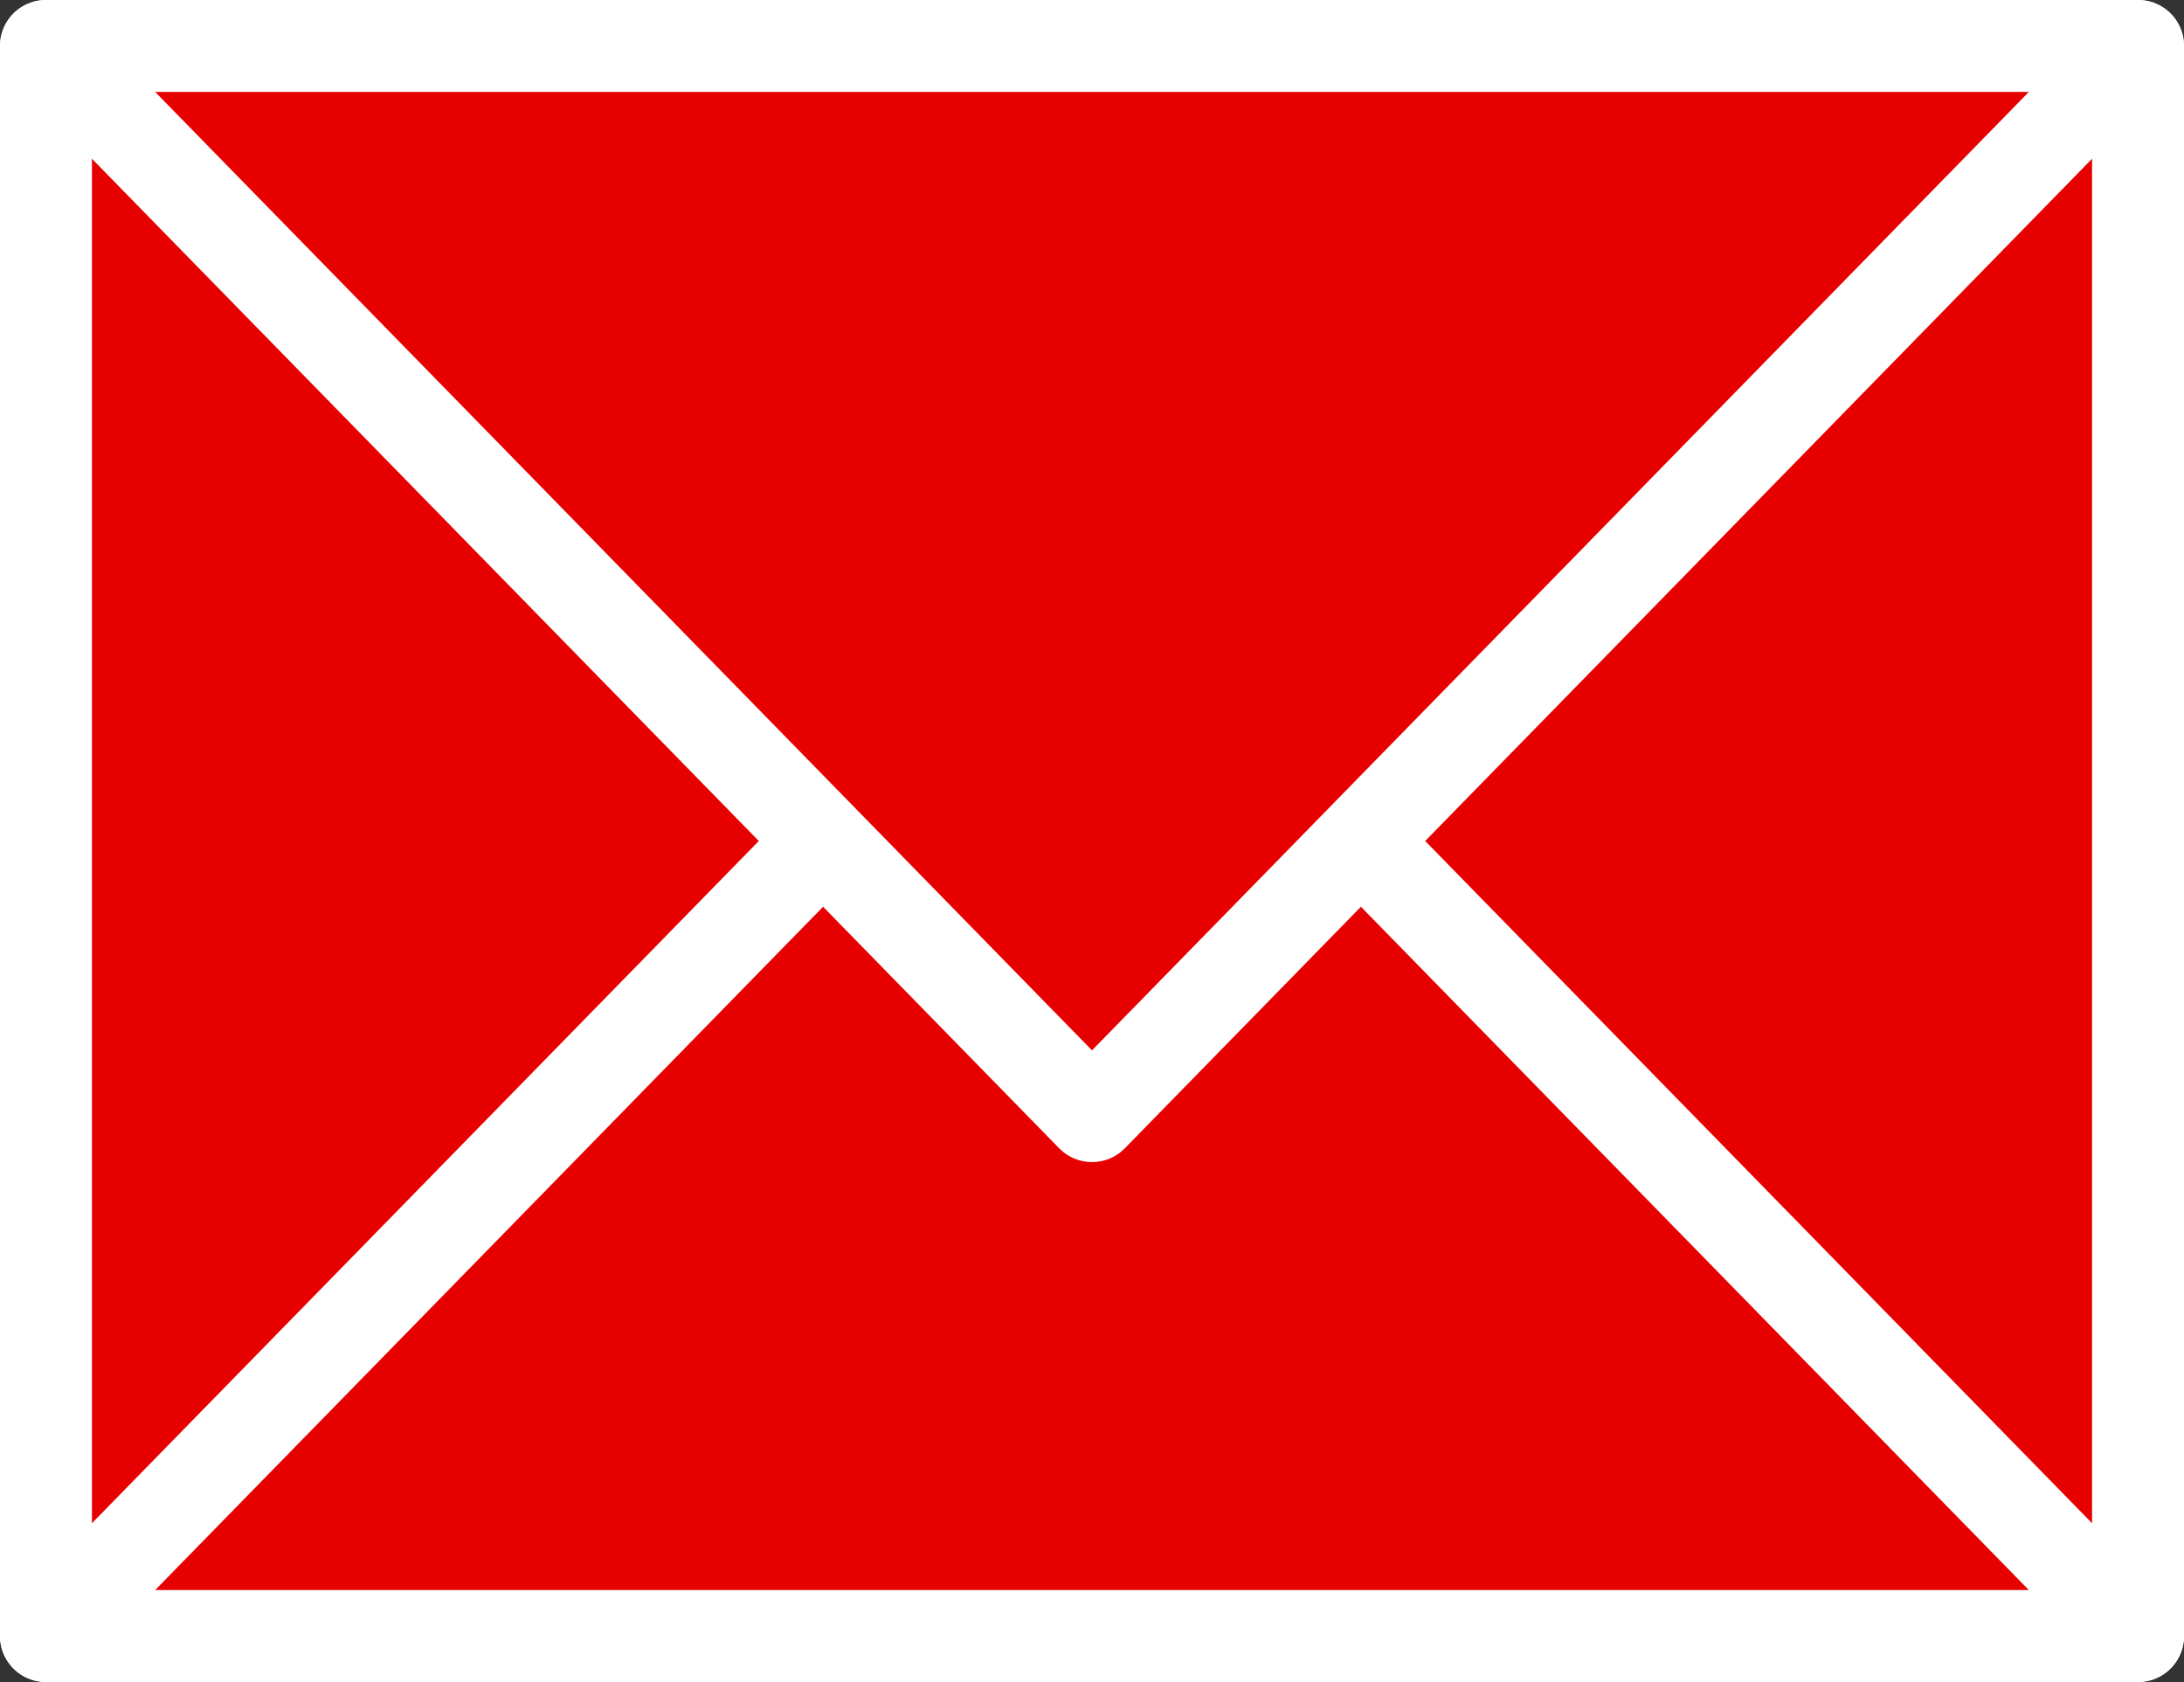
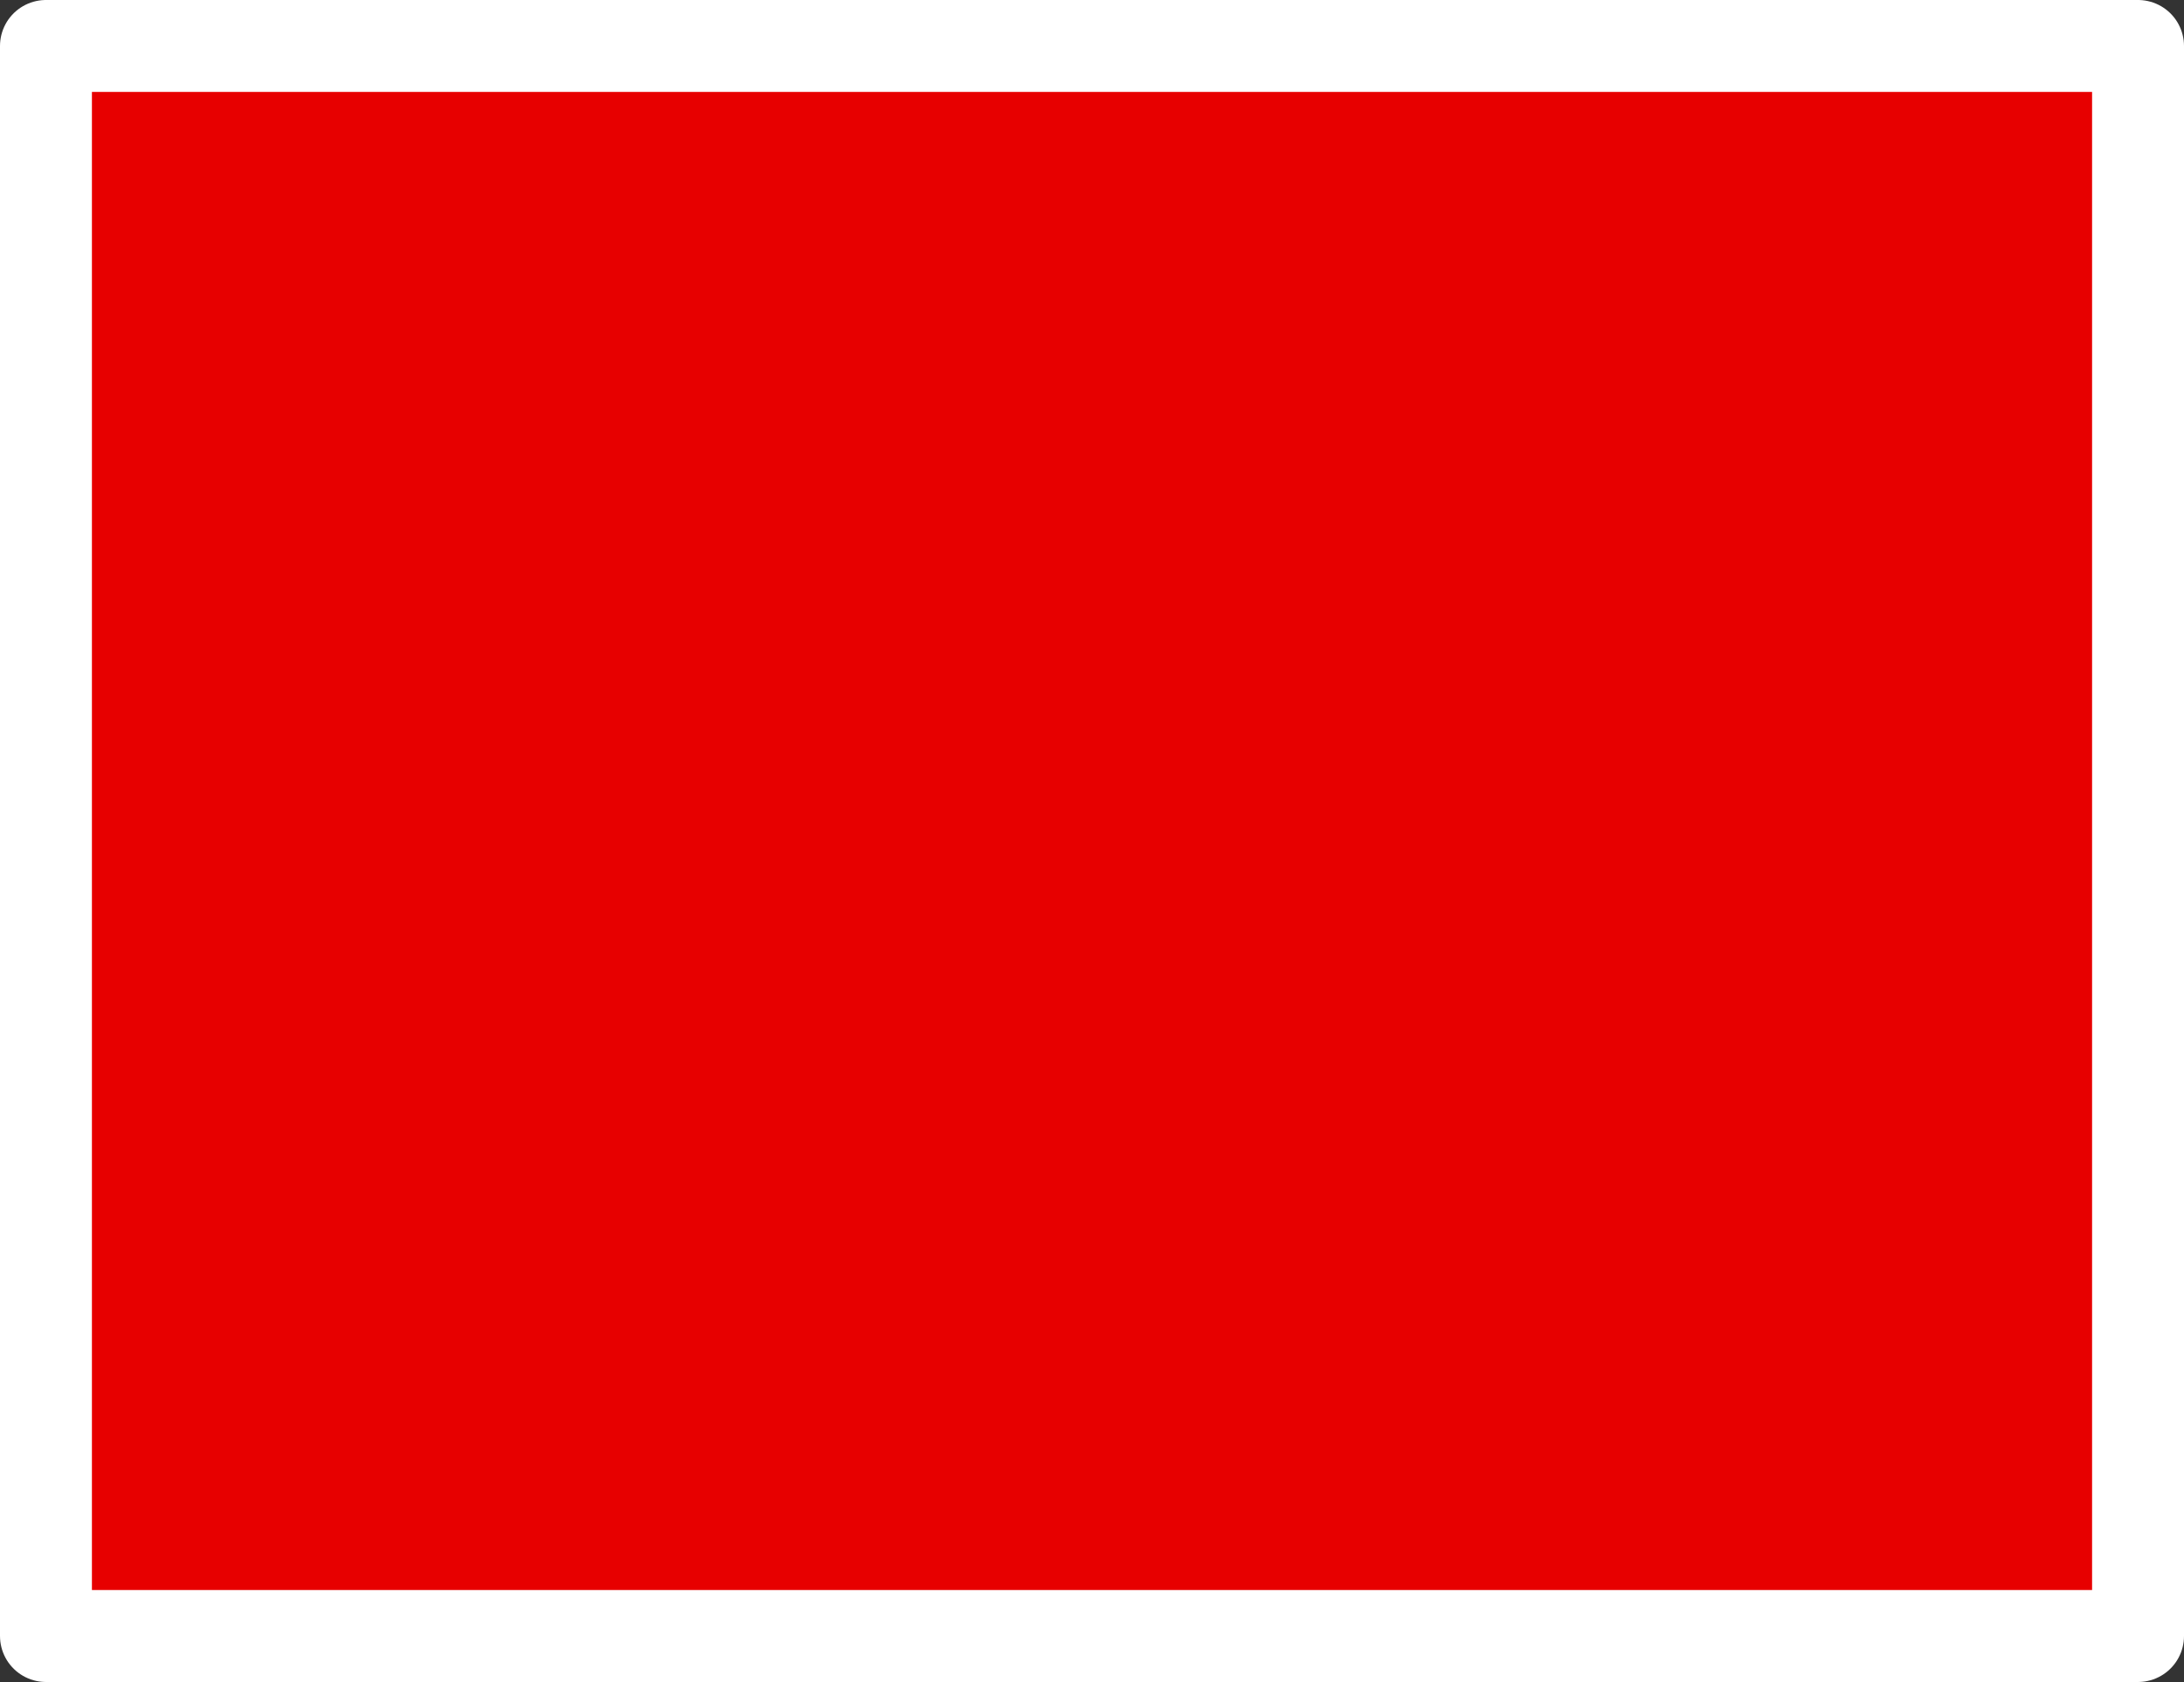
<svg xmlns="http://www.w3.org/2000/svg" viewBox="0 0 47.52 36.59">
  <rect x="0" y="0" width="47.52" height="36.59" fill="#333333" stroke="none" />
  <defs>
    <style>.d{fill:#e70000;stroke:#fff;stroke-linecap:round;stroke-linejoin:round;stroke-width:2px;}</style>
  </defs>
  <g id="a" />
  <g id="b">
    <g id="c">
      <g>
        <rect class="d" x="1" y="1" width="45.52" height="34.59" />
-         <polygon class="d" points="46.52 35.59 1 35.59 23.76 12.31 46.52 35.59" />
-         <polygon class="d" points="1 1 46.52 1 23.76 24.28 1 1" />
      </g>
    </g>
  </g>
</svg>